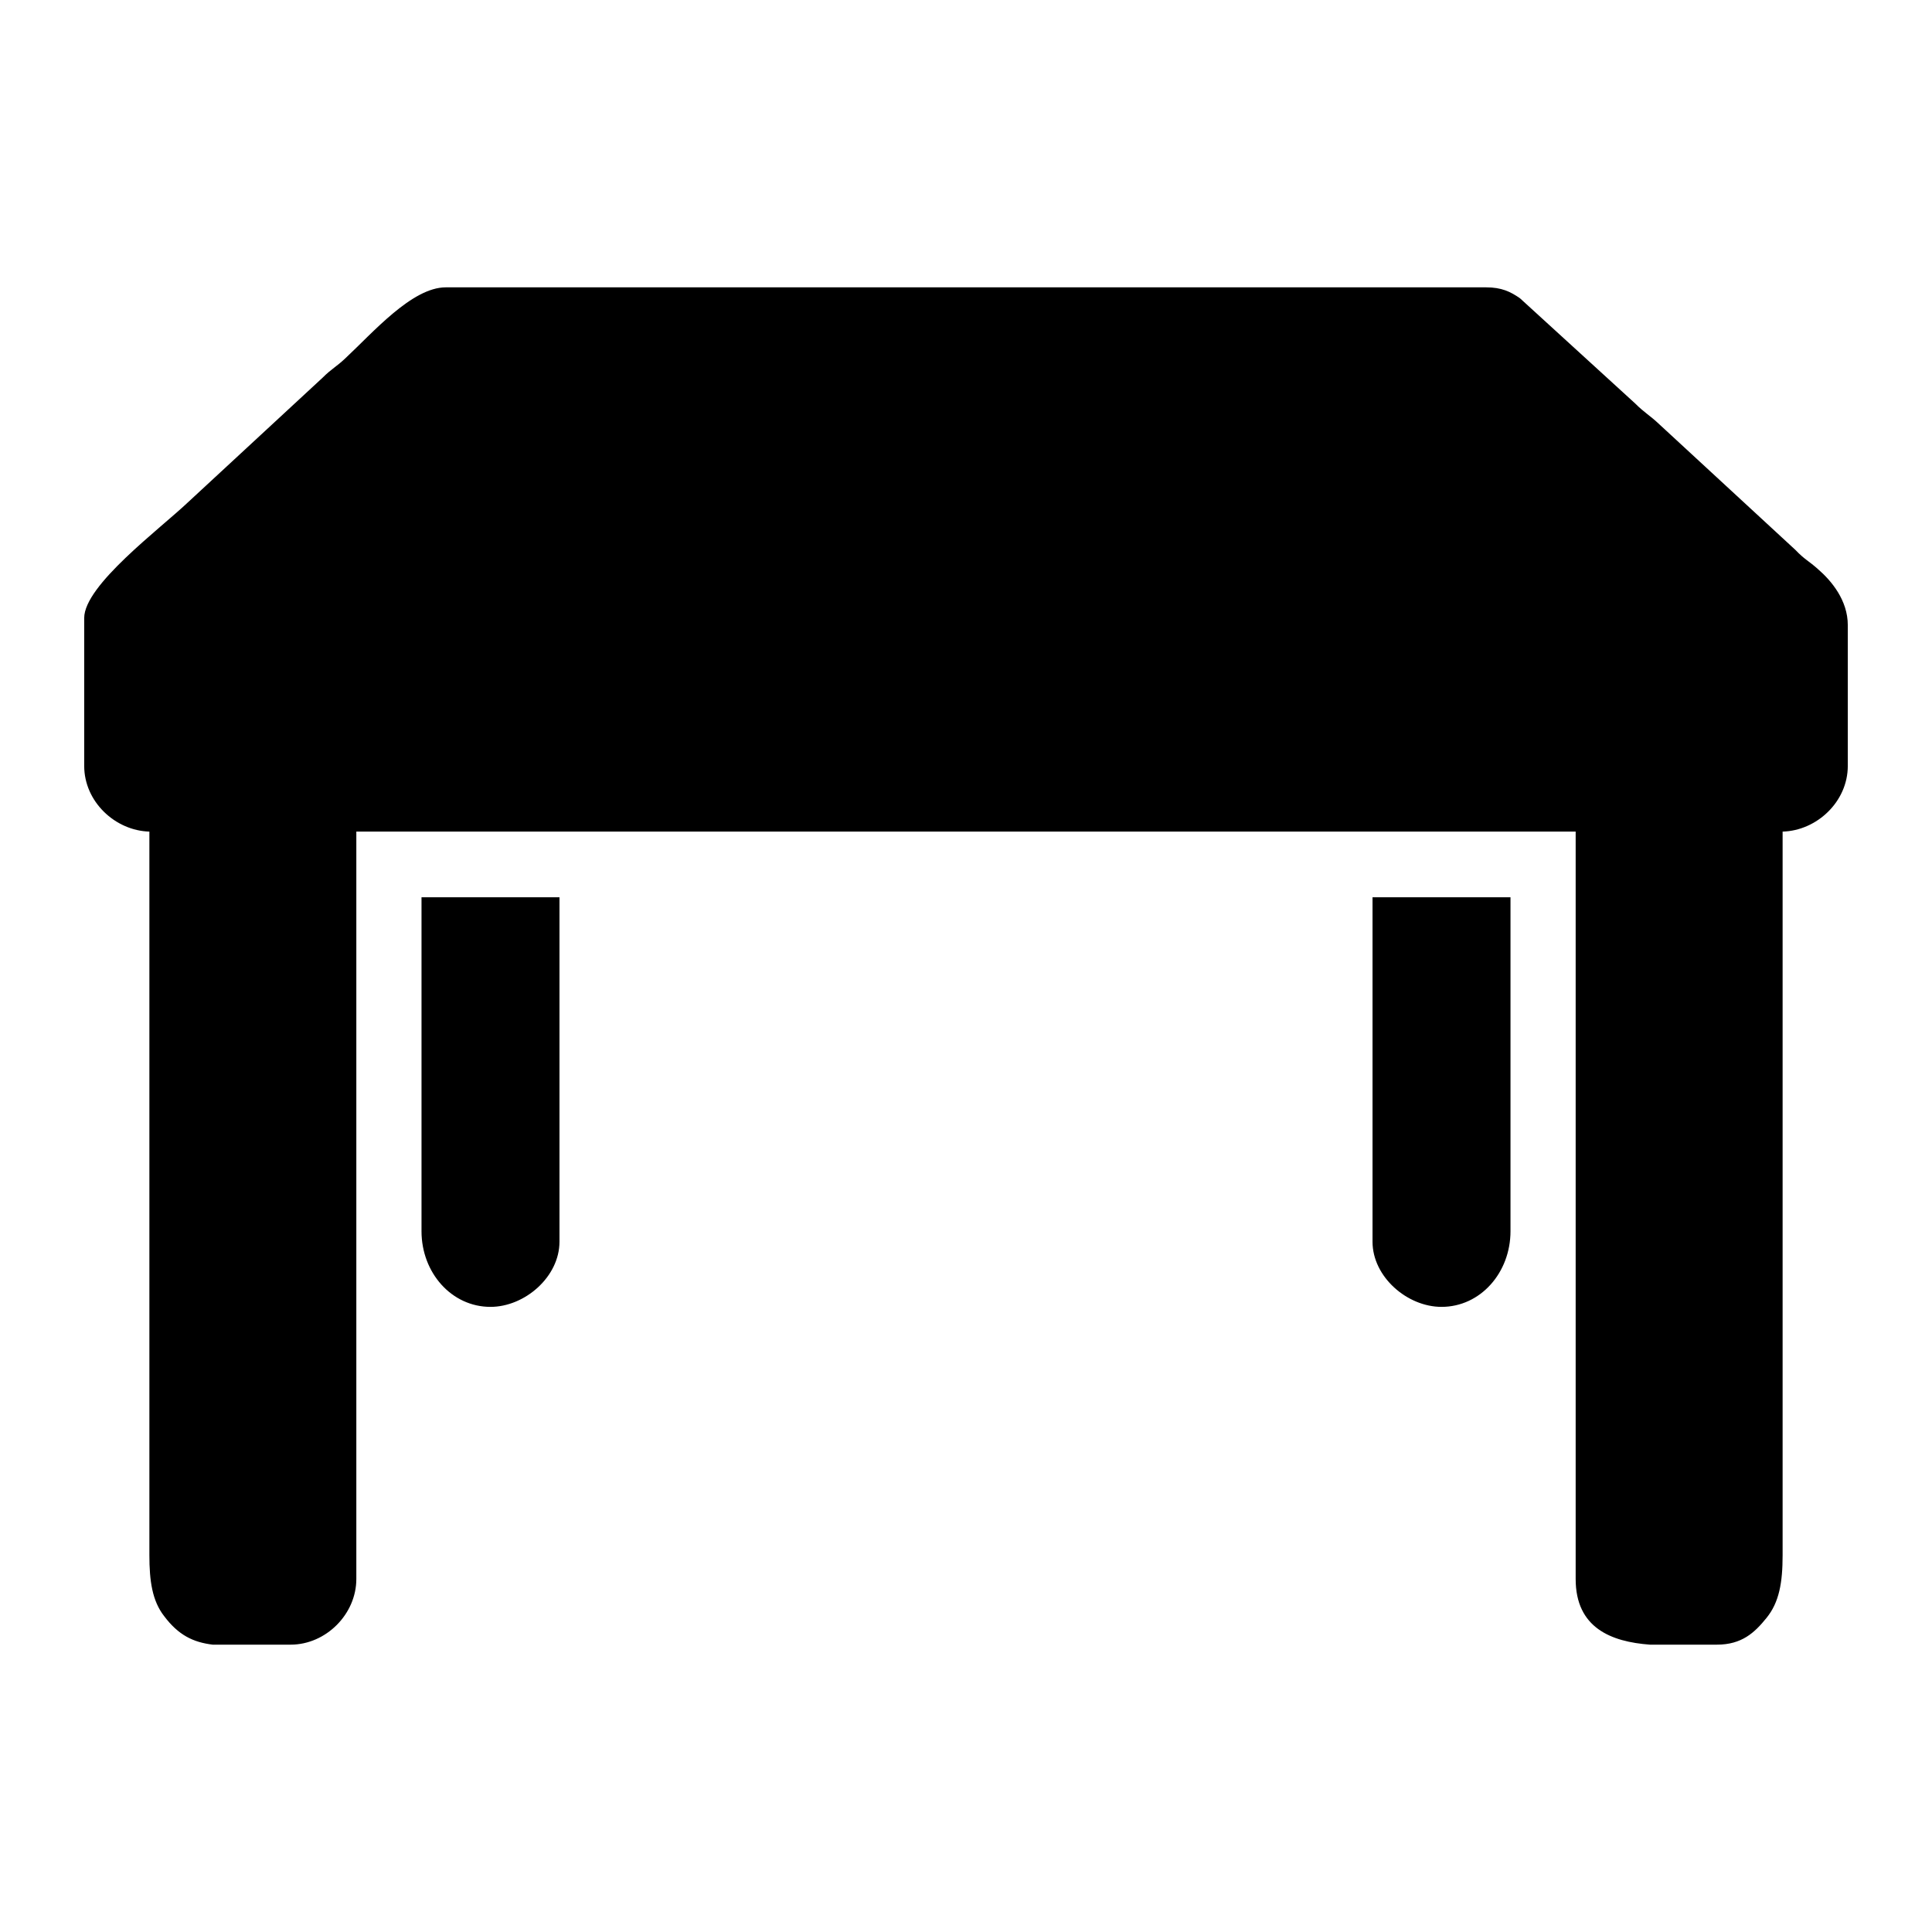
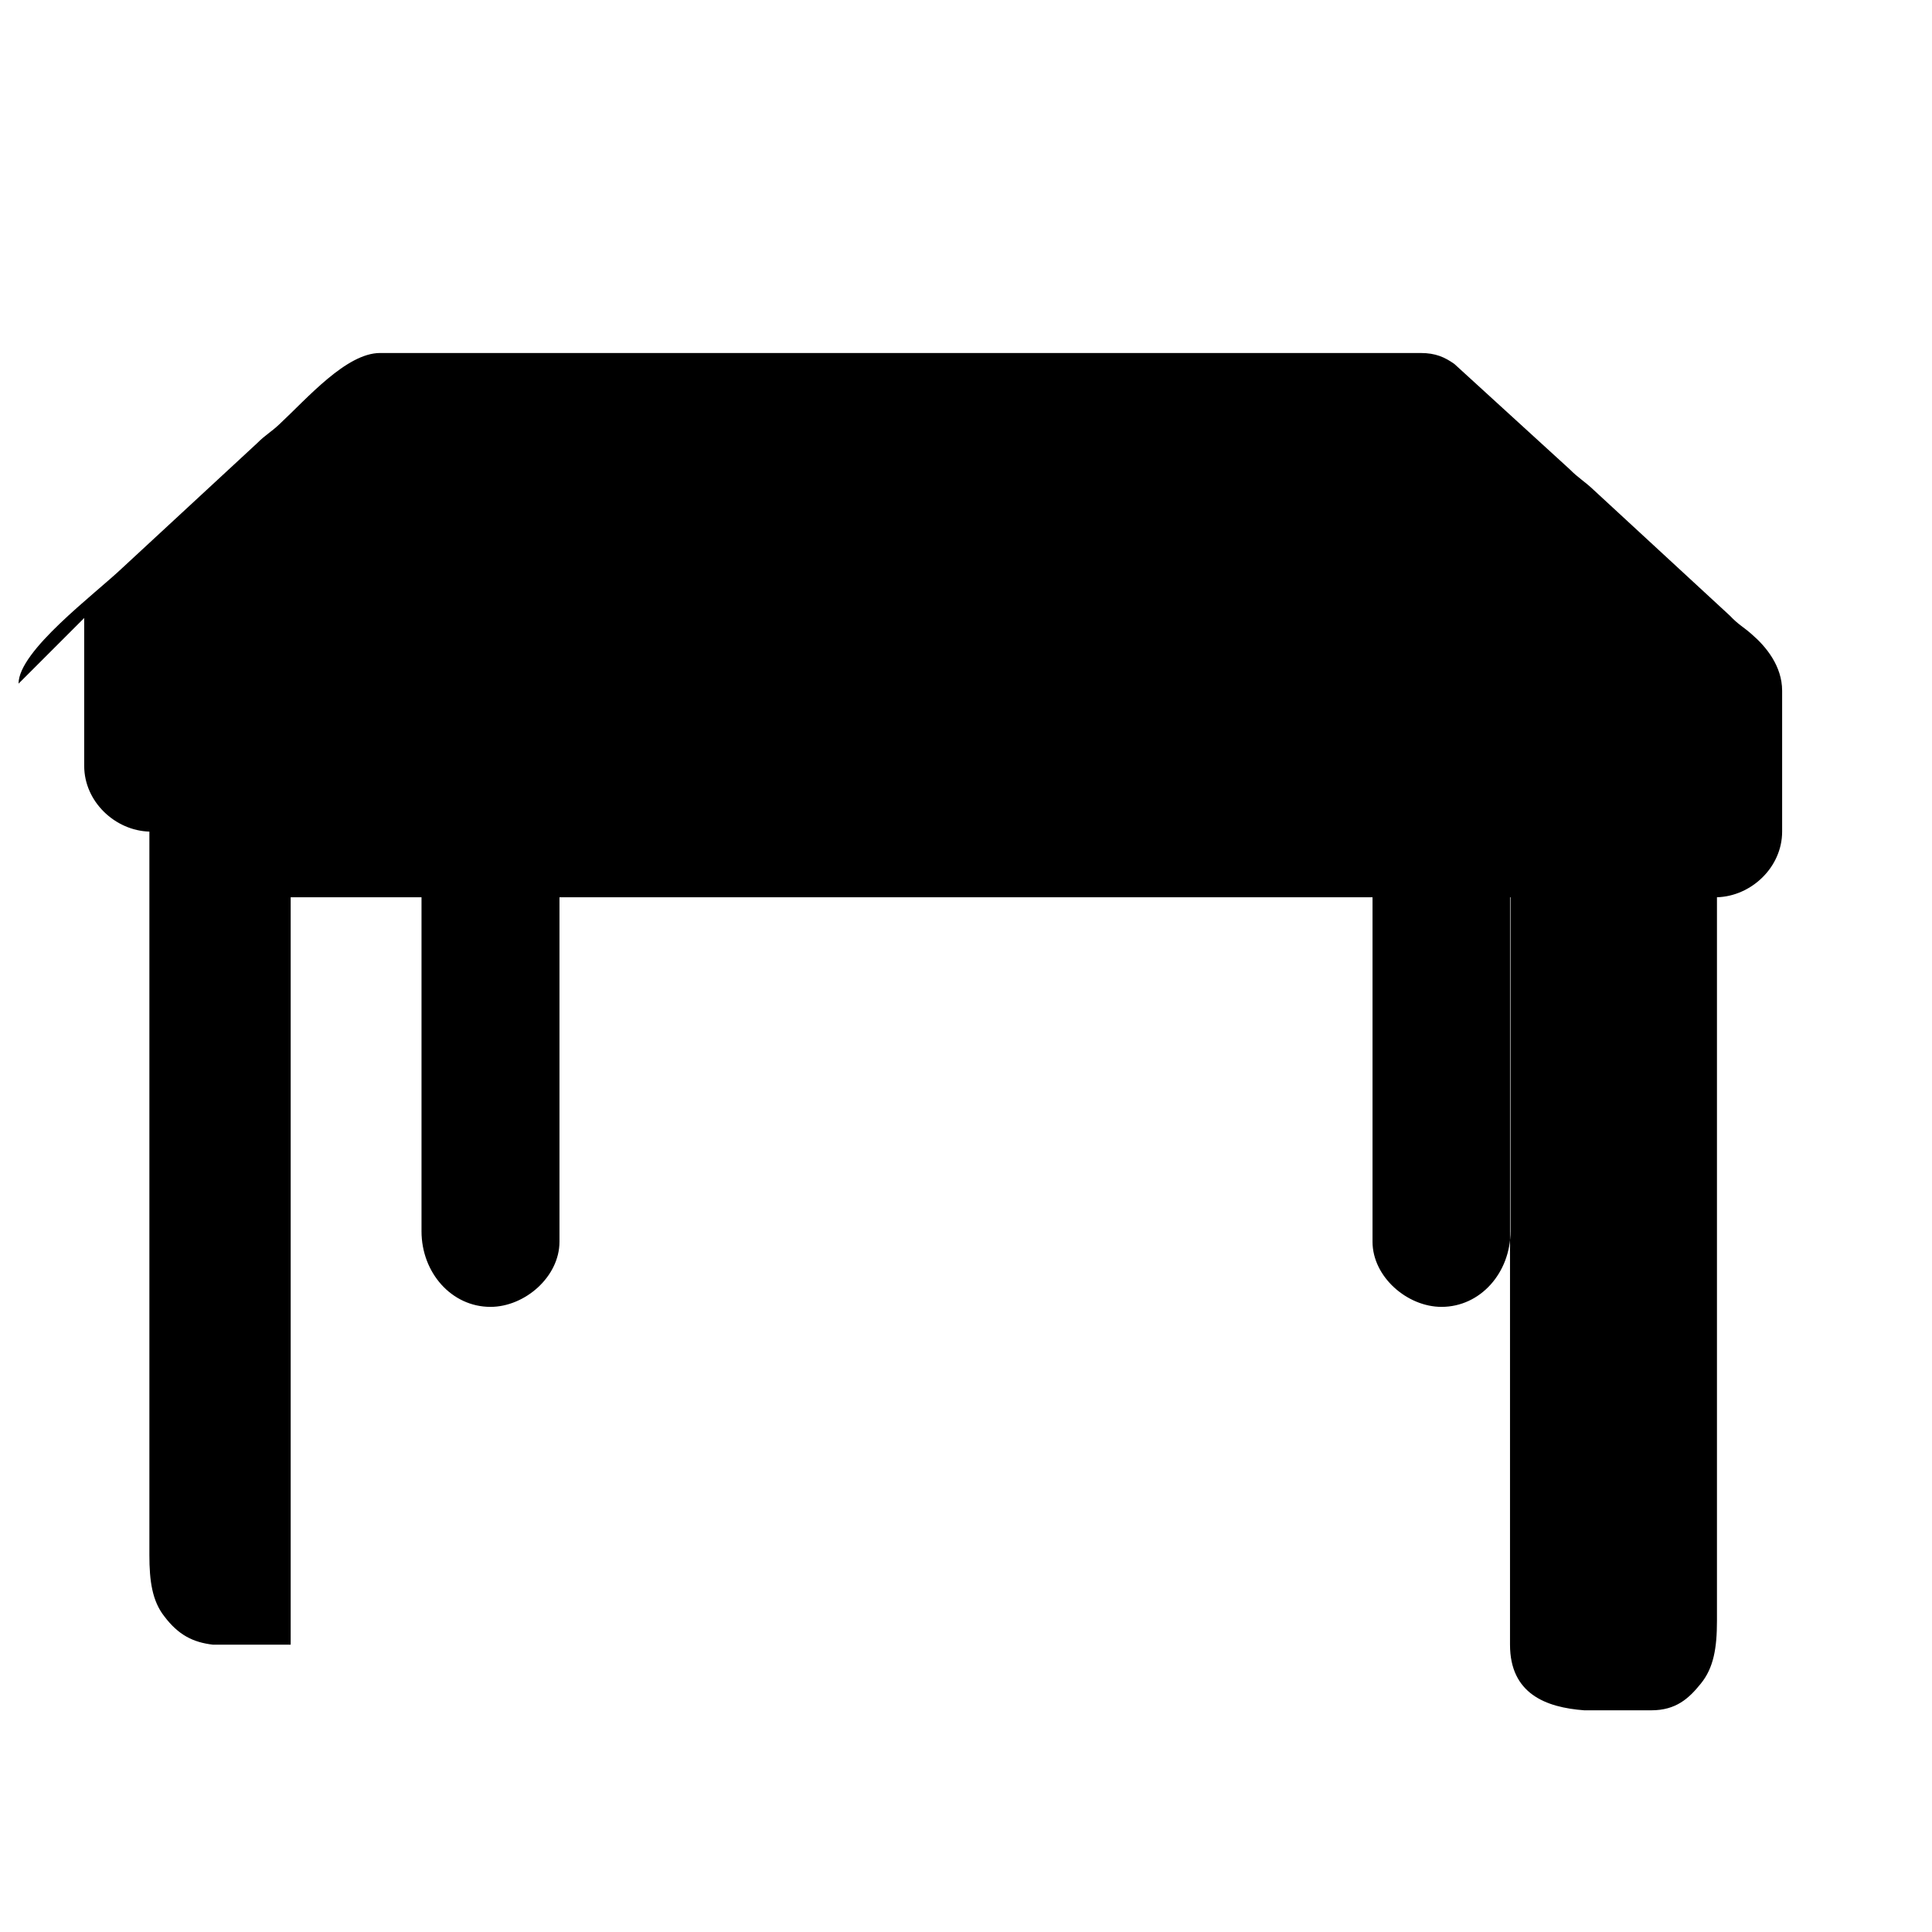
<svg xmlns="http://www.w3.org/2000/svg" xml:space="preserve" width="150px" height="150px" version="1.1" style="shape-rendering:geometricPrecision; text-rendering:geometricPrecision; image-rendering:optimizeQuality; fill-rule:evenodd; clip-rule:evenodd" viewBox="0 0 40.61 40.61">
  <defs>
    <style type="text/css">
   
    .fil1 {fill:none}
    .fil0 {fill:black}
   
  </style>
  </defs>
  <g id="Camada_x0020_1">
-     <path class="fil0" d="M28.85 26.1c0,0.74 0.73,1.37 1.45,1.37 0.82,0 1.45,-0.72 1.45,-1.59l0 -7.02 -2.9 0 0 7.24zm-27.08 -13.11l0 3.11c0,0.75 0.65,1.36 1.37,1.38l0 15.21c0,0.54 0.06,0.96 0.31,1.28 0.3,0.4 0.61,0.55 1.02,0.6l1.64 0c0.74,0 1.38,-0.64 1.38,-1.38l0 -15.71 25.63 0 0 15.71c0,1.03 0.75,1.32 1.56,1.38l1.41 0c0.52,0 0.79,-0.25 1.04,-0.56 0.27,-0.33 0.34,-0.75 0.34,-1.32l0 -15.21c0.72,-0.02 1.37,-0.63 1.37,-1.38l0 -2.96c0,-0.52 -0.34,-0.93 -0.63,-1.18 -0.19,-0.17 -0.28,-0.2 -0.47,-0.4l-2.86 -2.64c-0.2,-0.19 -0.31,-0.24 -0.51,-0.44l-2.42 -2.21c-0.2,-0.14 -0.39,-0.23 -0.71,-0.23l-21.87 0c-0.71,0 -1.53,0.95 -2.12,1.5 -0.18,0.17 -0.28,0.21 -0.47,0.4l-2.82 2.61c-0.6,0.57 -2.19,1.75 -2.19,2.44zm7.09 12.89c0,0.87 0.63,1.59 1.45,1.59 0.72,0 1.45,-0.63 1.45,-1.37l0 -7.24 -2.9 0 0 7.02z" />
-     <rect class="fil1" width="40.61" height="40.61" />
+     <path class="fil0" d="M28.85 26.1c0,0.74 0.73,1.37 1.45,1.37 0.82,0 1.45,-0.72 1.45,-1.59l0 -7.02 -2.9 0 0 7.24zm-27.08 -13.11l0 3.11c0,0.75 0.65,1.36 1.37,1.38l0 15.21c0,0.54 0.06,0.96 0.31,1.28 0.3,0.4 0.61,0.55 1.02,0.6l1.64 0l0 -15.71 25.63 0 0 15.71c0,1.03 0.75,1.32 1.56,1.38l1.41 0c0.52,0 0.79,-0.25 1.04,-0.56 0.27,-0.33 0.34,-0.75 0.34,-1.32l0 -15.21c0.72,-0.02 1.37,-0.63 1.37,-1.38l0 -2.96c0,-0.52 -0.34,-0.93 -0.63,-1.18 -0.19,-0.17 -0.28,-0.2 -0.47,-0.4l-2.86 -2.64c-0.2,-0.19 -0.31,-0.24 -0.51,-0.44l-2.42 -2.21c-0.2,-0.14 -0.39,-0.23 -0.71,-0.23l-21.87 0c-0.71,0 -1.53,0.95 -2.12,1.5 -0.18,0.17 -0.28,0.21 -0.47,0.4l-2.82 2.61c-0.6,0.57 -2.19,1.75 -2.19,2.44zm7.09 12.89c0,0.87 0.63,1.59 1.45,1.59 0.72,0 1.45,-0.63 1.45,-1.37l0 -7.24 -2.9 0 0 7.02z" />
  </g>
</svg>